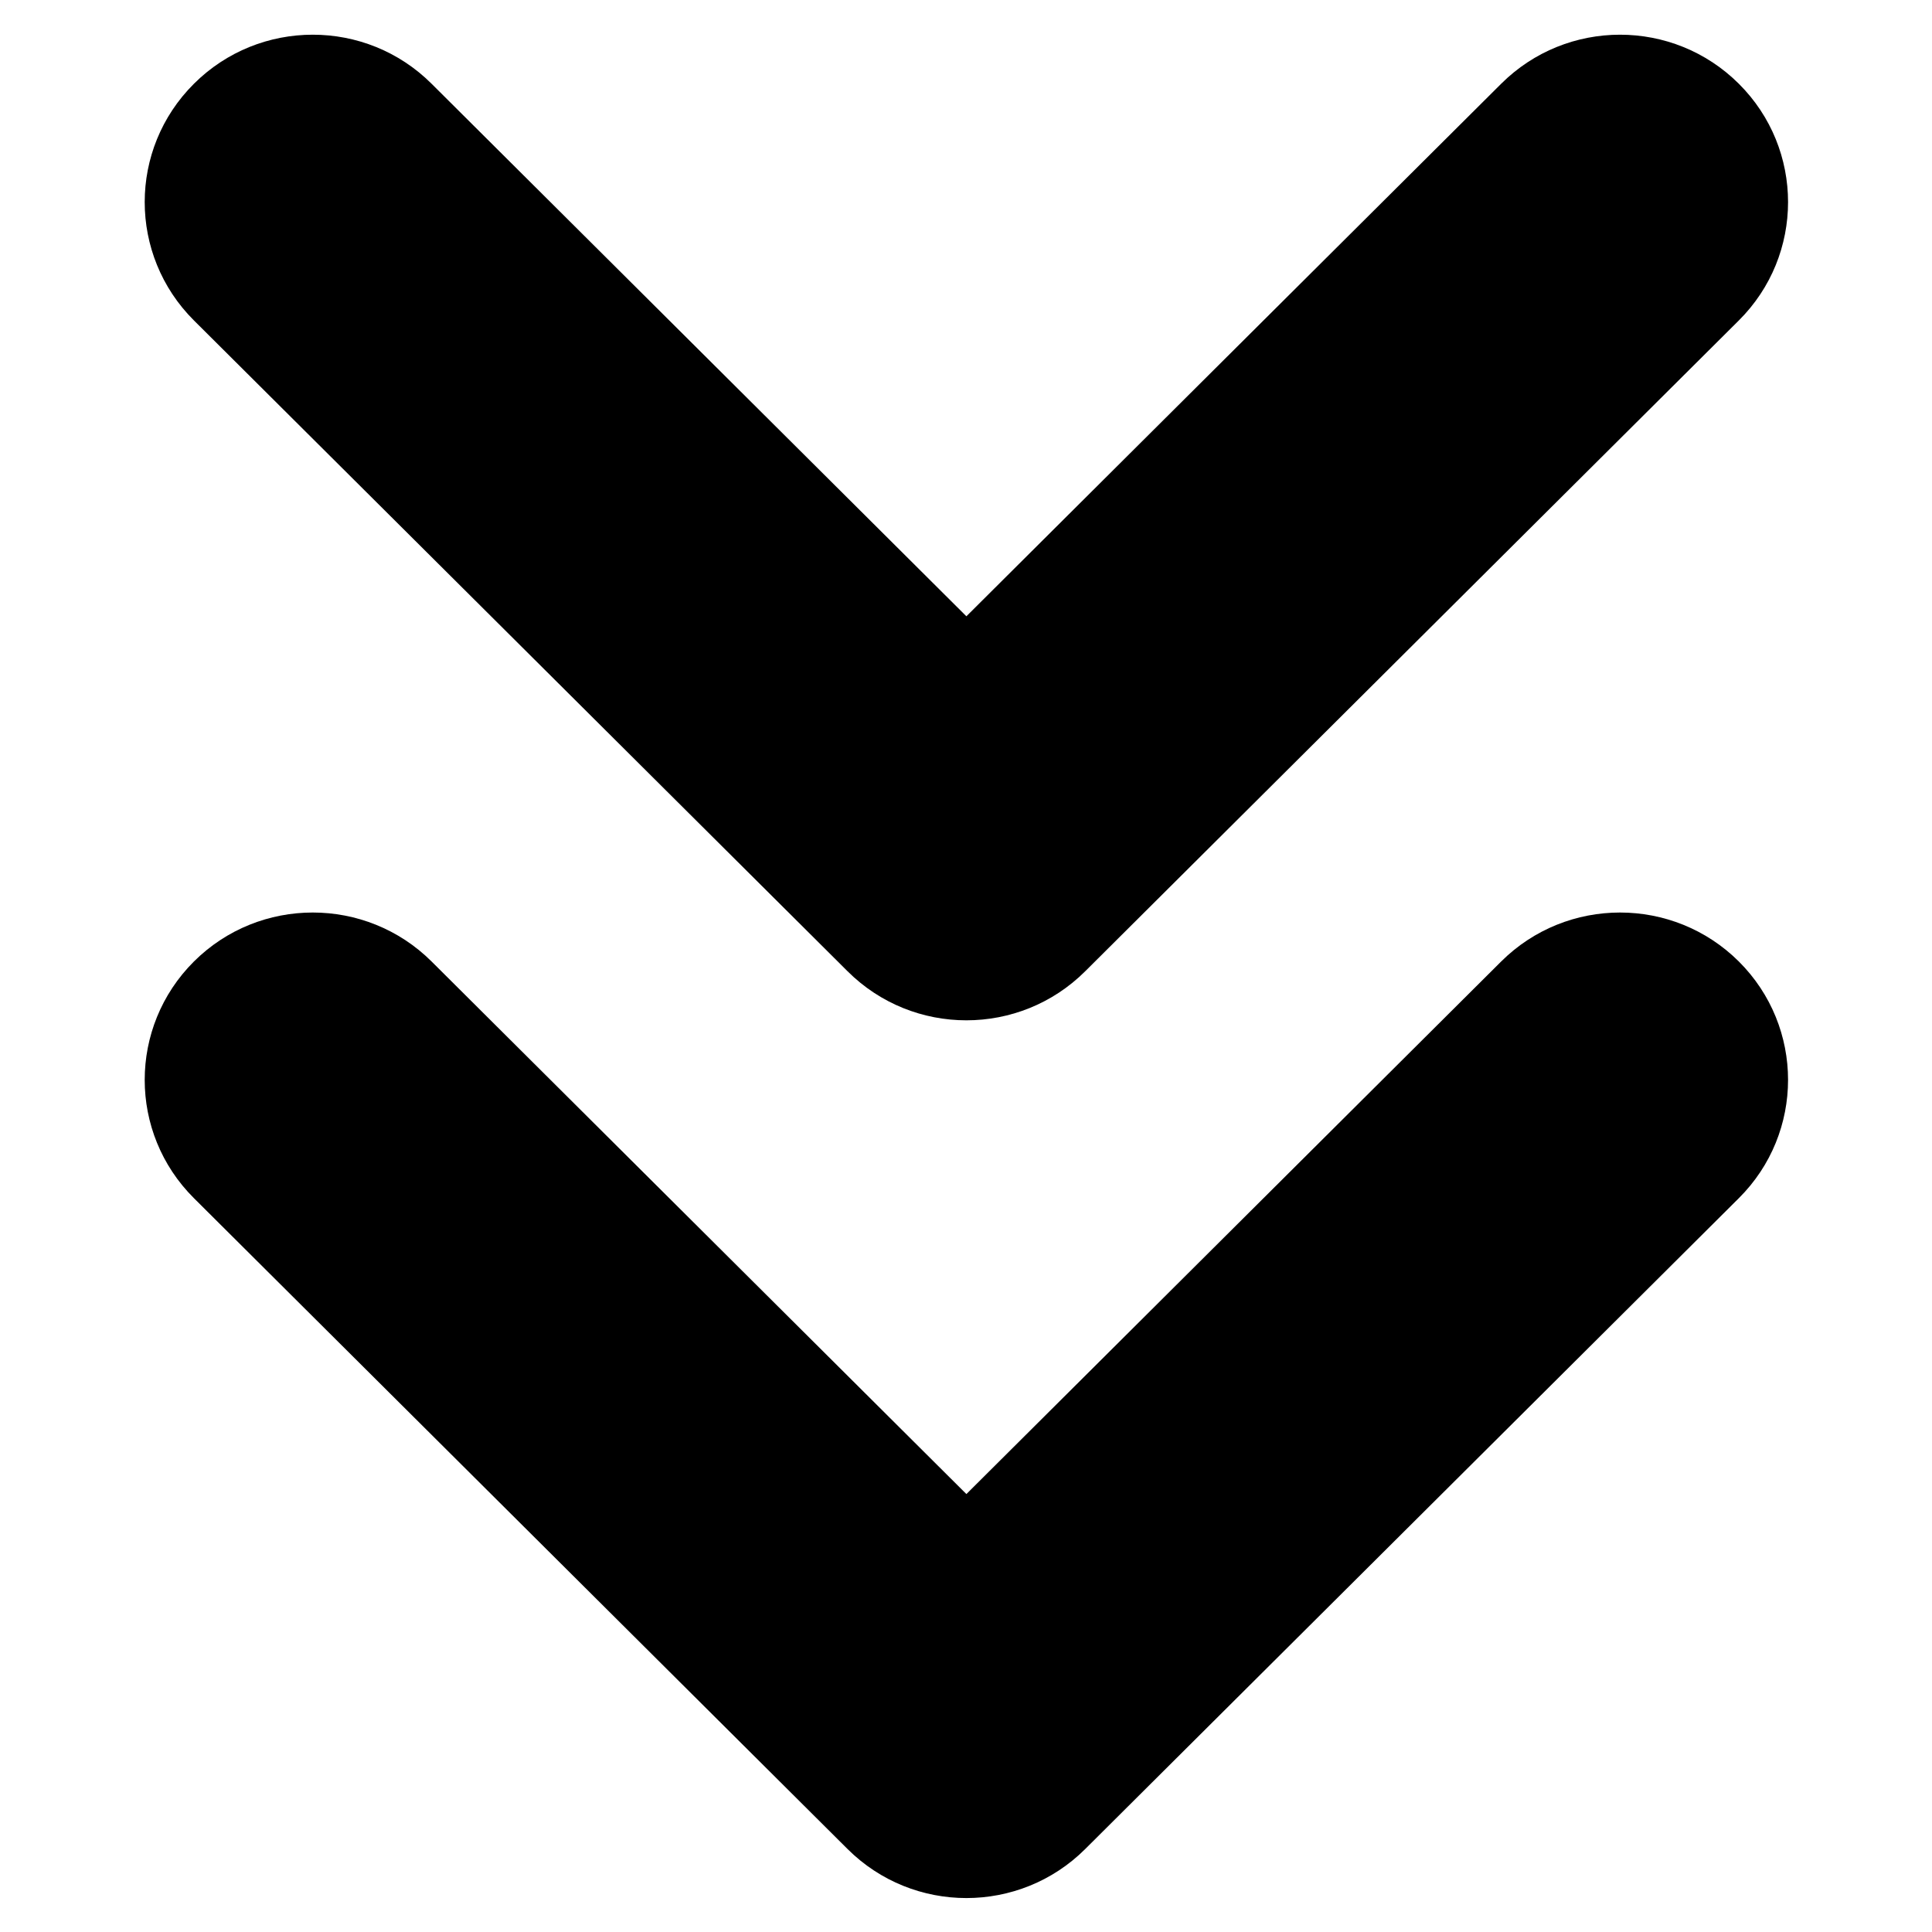
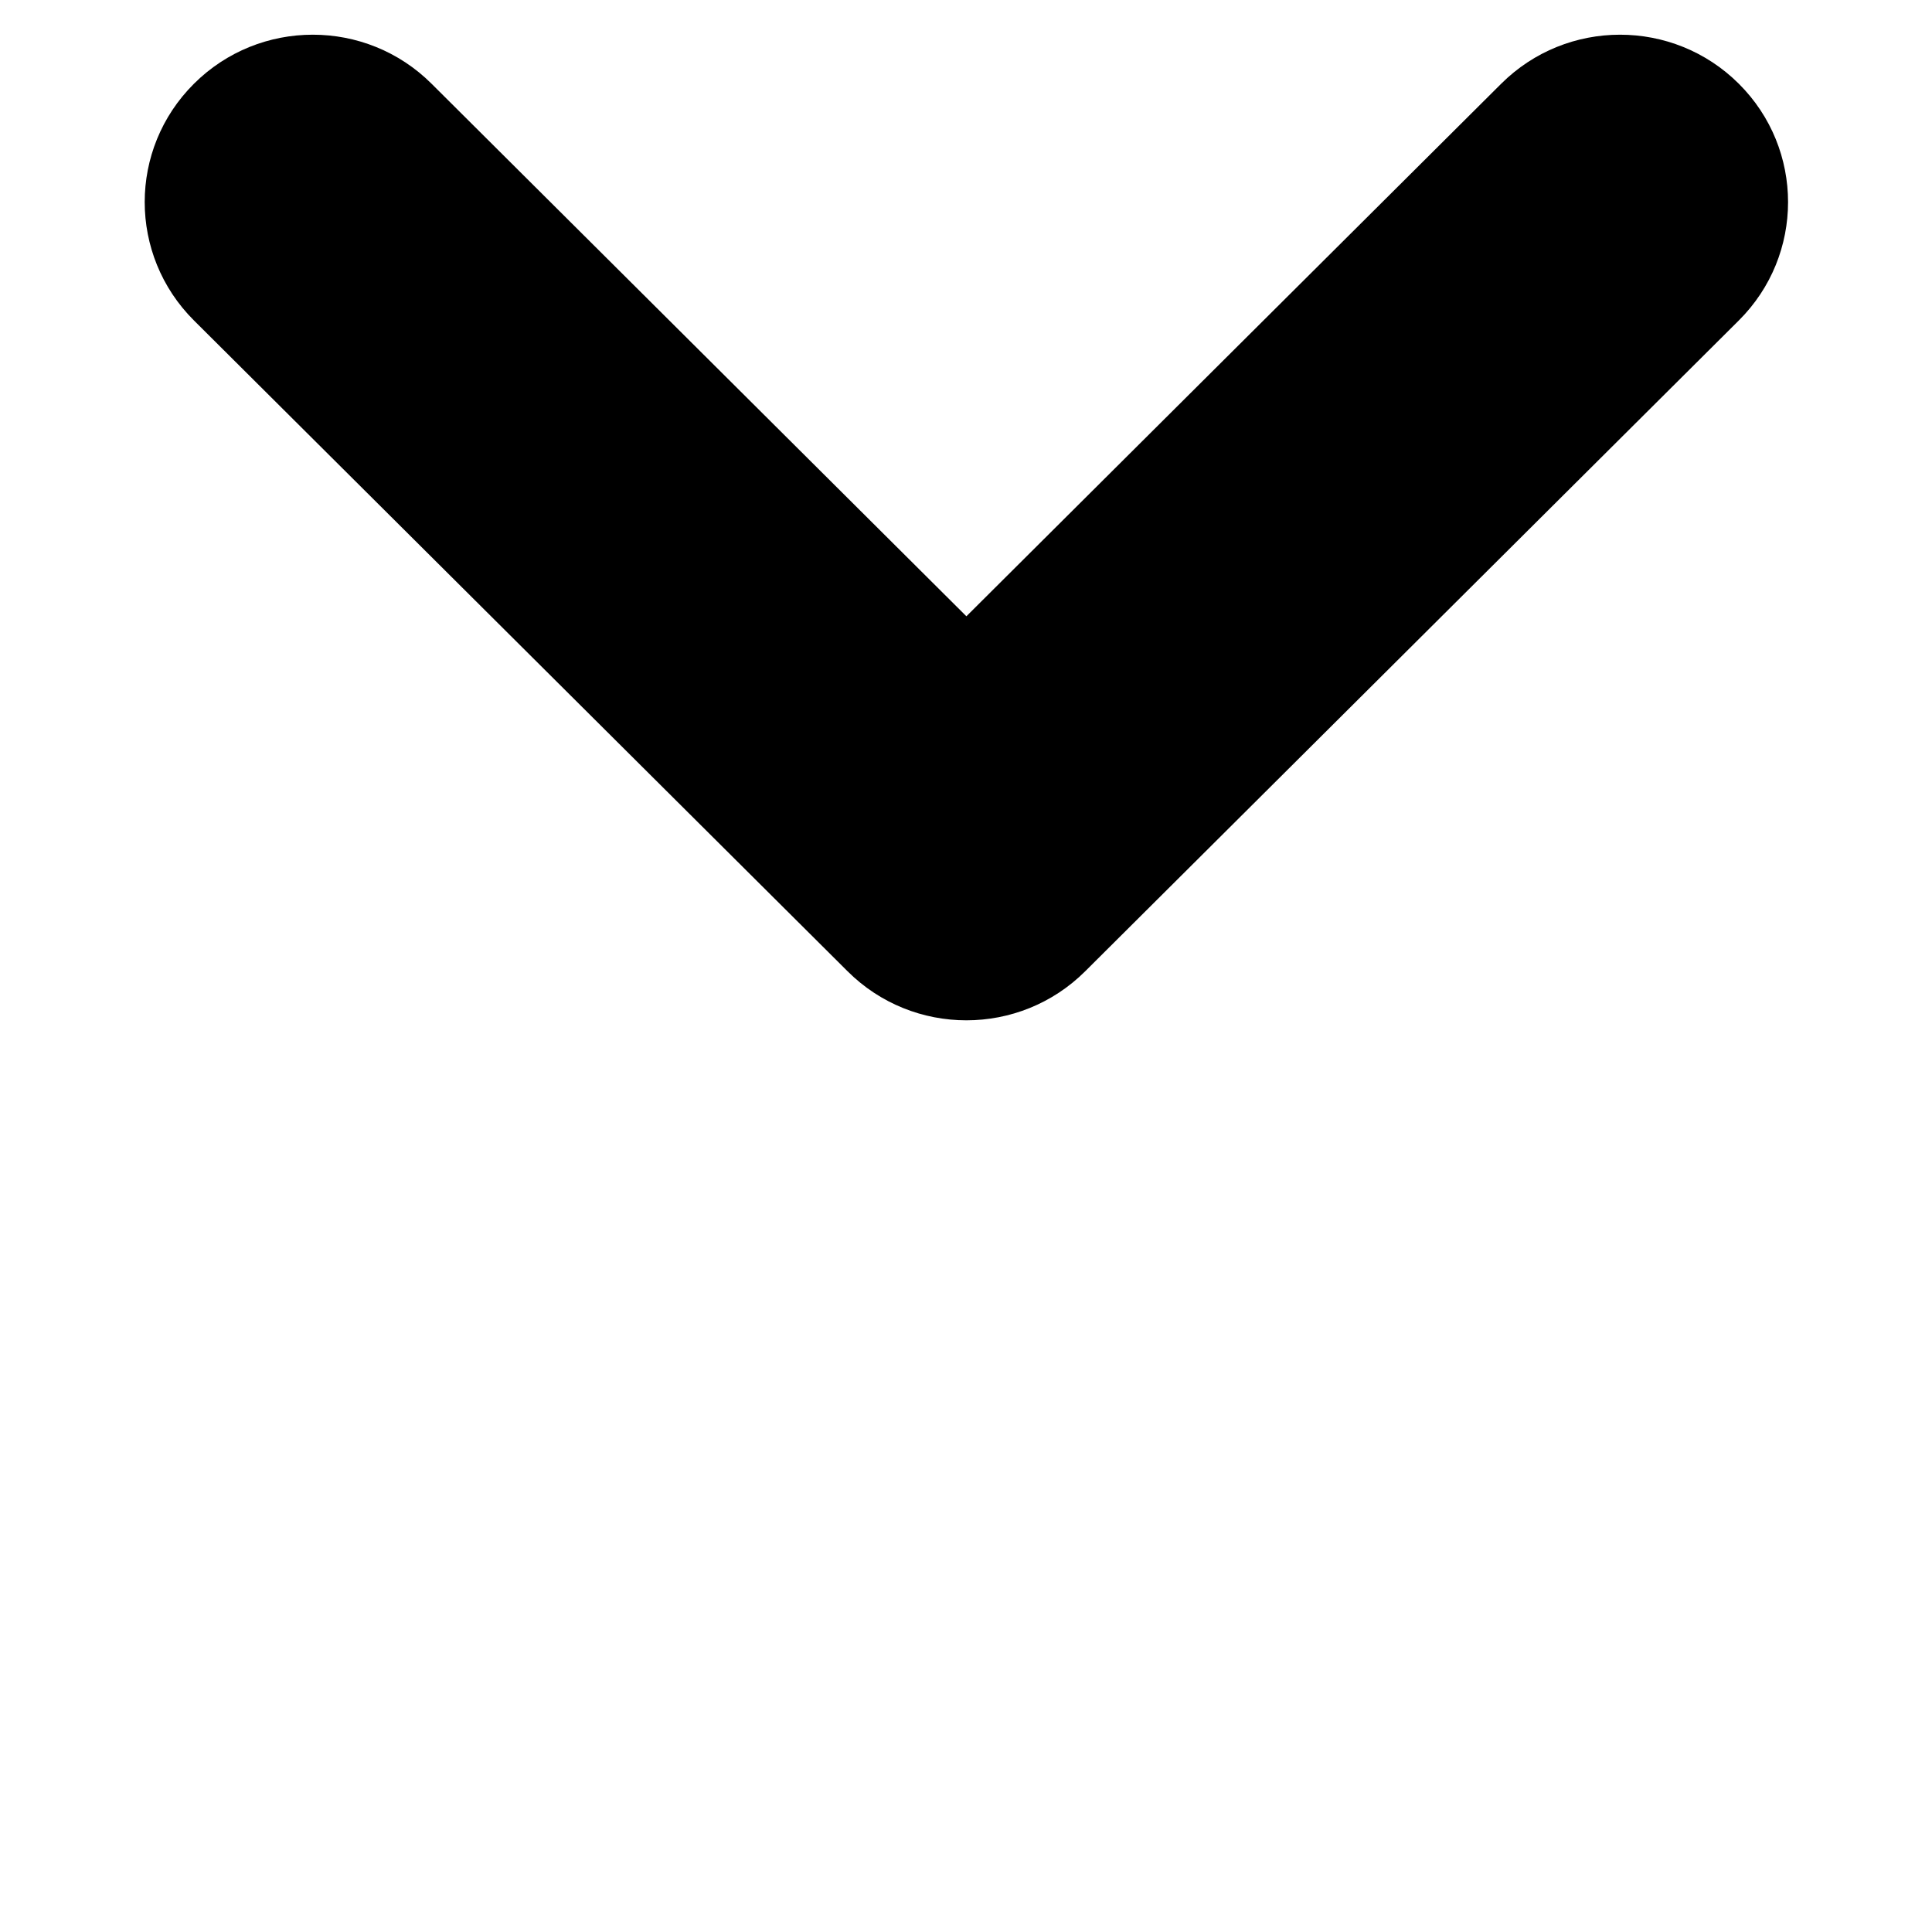
<svg xmlns="http://www.w3.org/2000/svg" version="1.1" id="Layer_1" x="0px" y="0px" viewBox="0 0 1024 1024" enable-background="new 0 0 1024 1024" xml:space="preserve">
  <rect x="18" y="18" fill="none" width="988" height="988" />
  <g>
-     <path d="M575.188,980.022l346.435-344.966c34.779-34.611,34.779-90.768,0-125.444c-34.779-34.608-91.176-34.608-125.976,0   L512.21,791.88L228.752,509.611c-34.79-34.608-91.198-34.608-125.966,0c-17.39,17.35-26.09,40.046-26.09,62.765   c0,22.697,8.7,45.373,26.09,62.679l346.435,344.966C484.012,1014.674,540.397,1014.674,575.188,980.022z" />
    <path d="M575.188,514.784L921.623,169.84c34.779-34.631,34.779-90.811,0-125.442c-34.779-34.676-91.176-34.676-125.976,0   L512.21,326.642L228.752,44.397c-34.768-34.676-91.198-34.676-125.966,0c-17.39,17.326-26.09,40.002-26.09,62.699   c0,22.697,8.7,45.416,26.09,62.743l346.435,344.944C483.989,549.459,540.397,549.459,575.188,514.784z" />
  </g>
</svg>